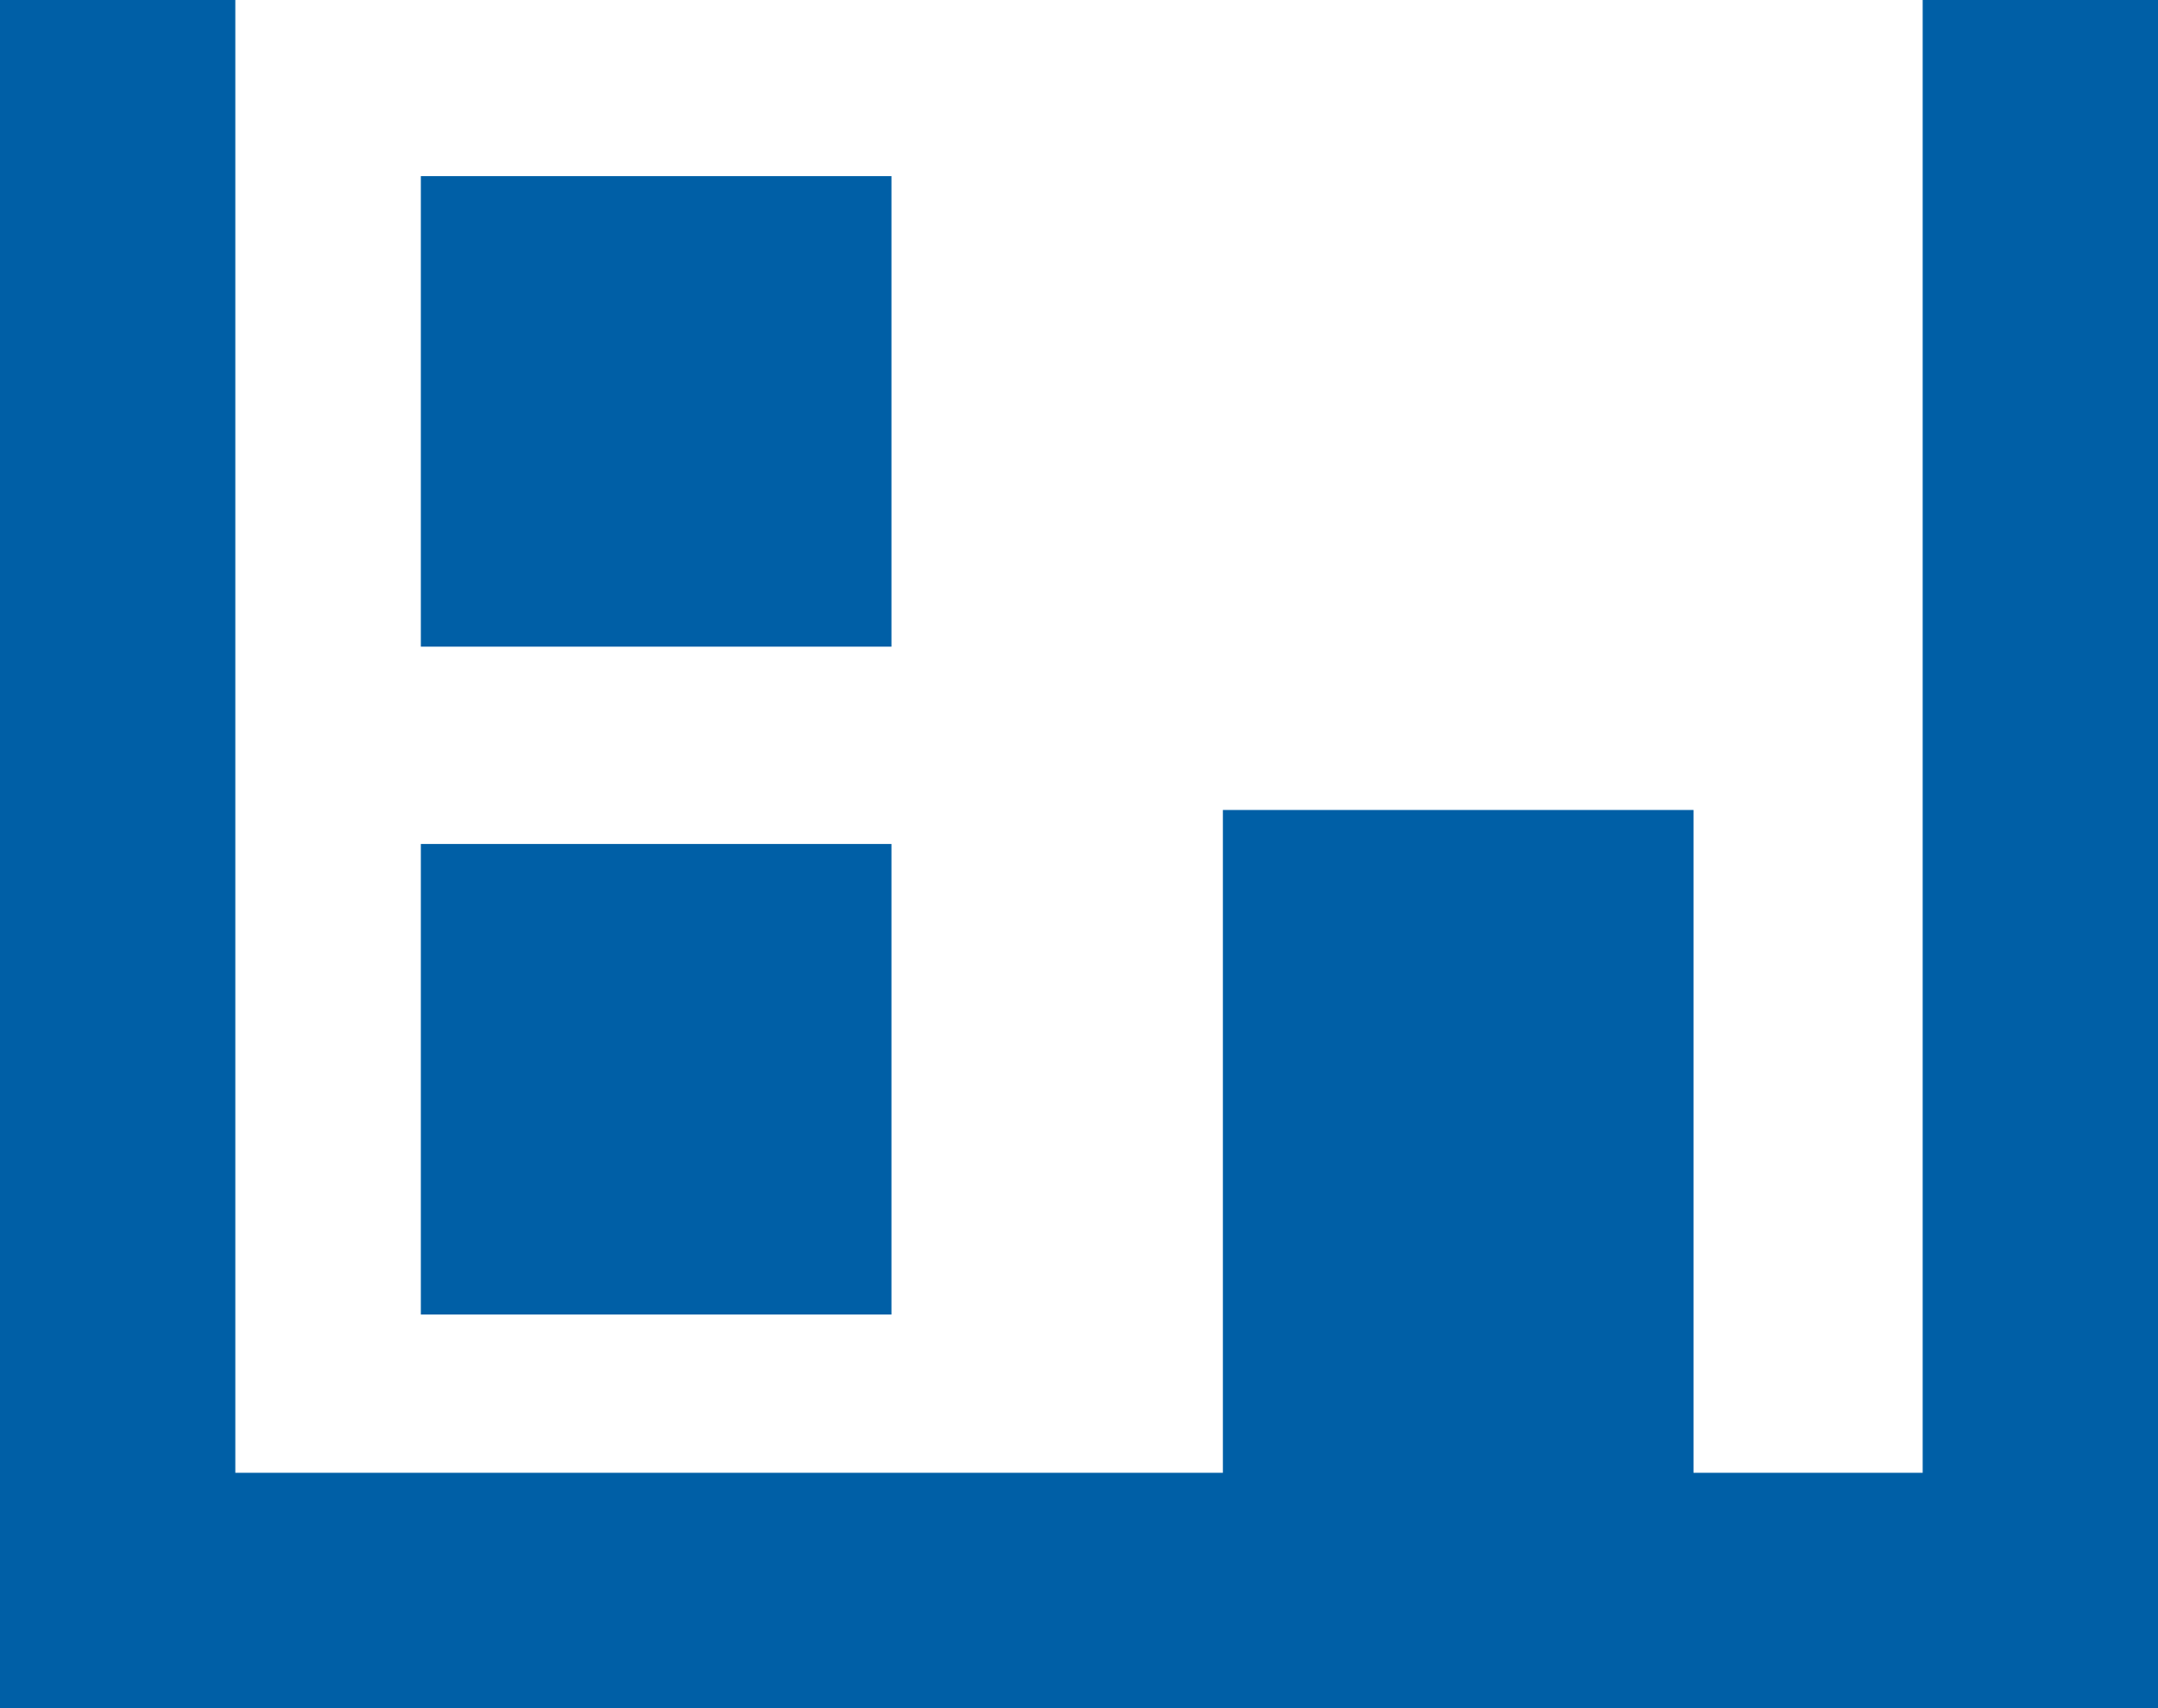
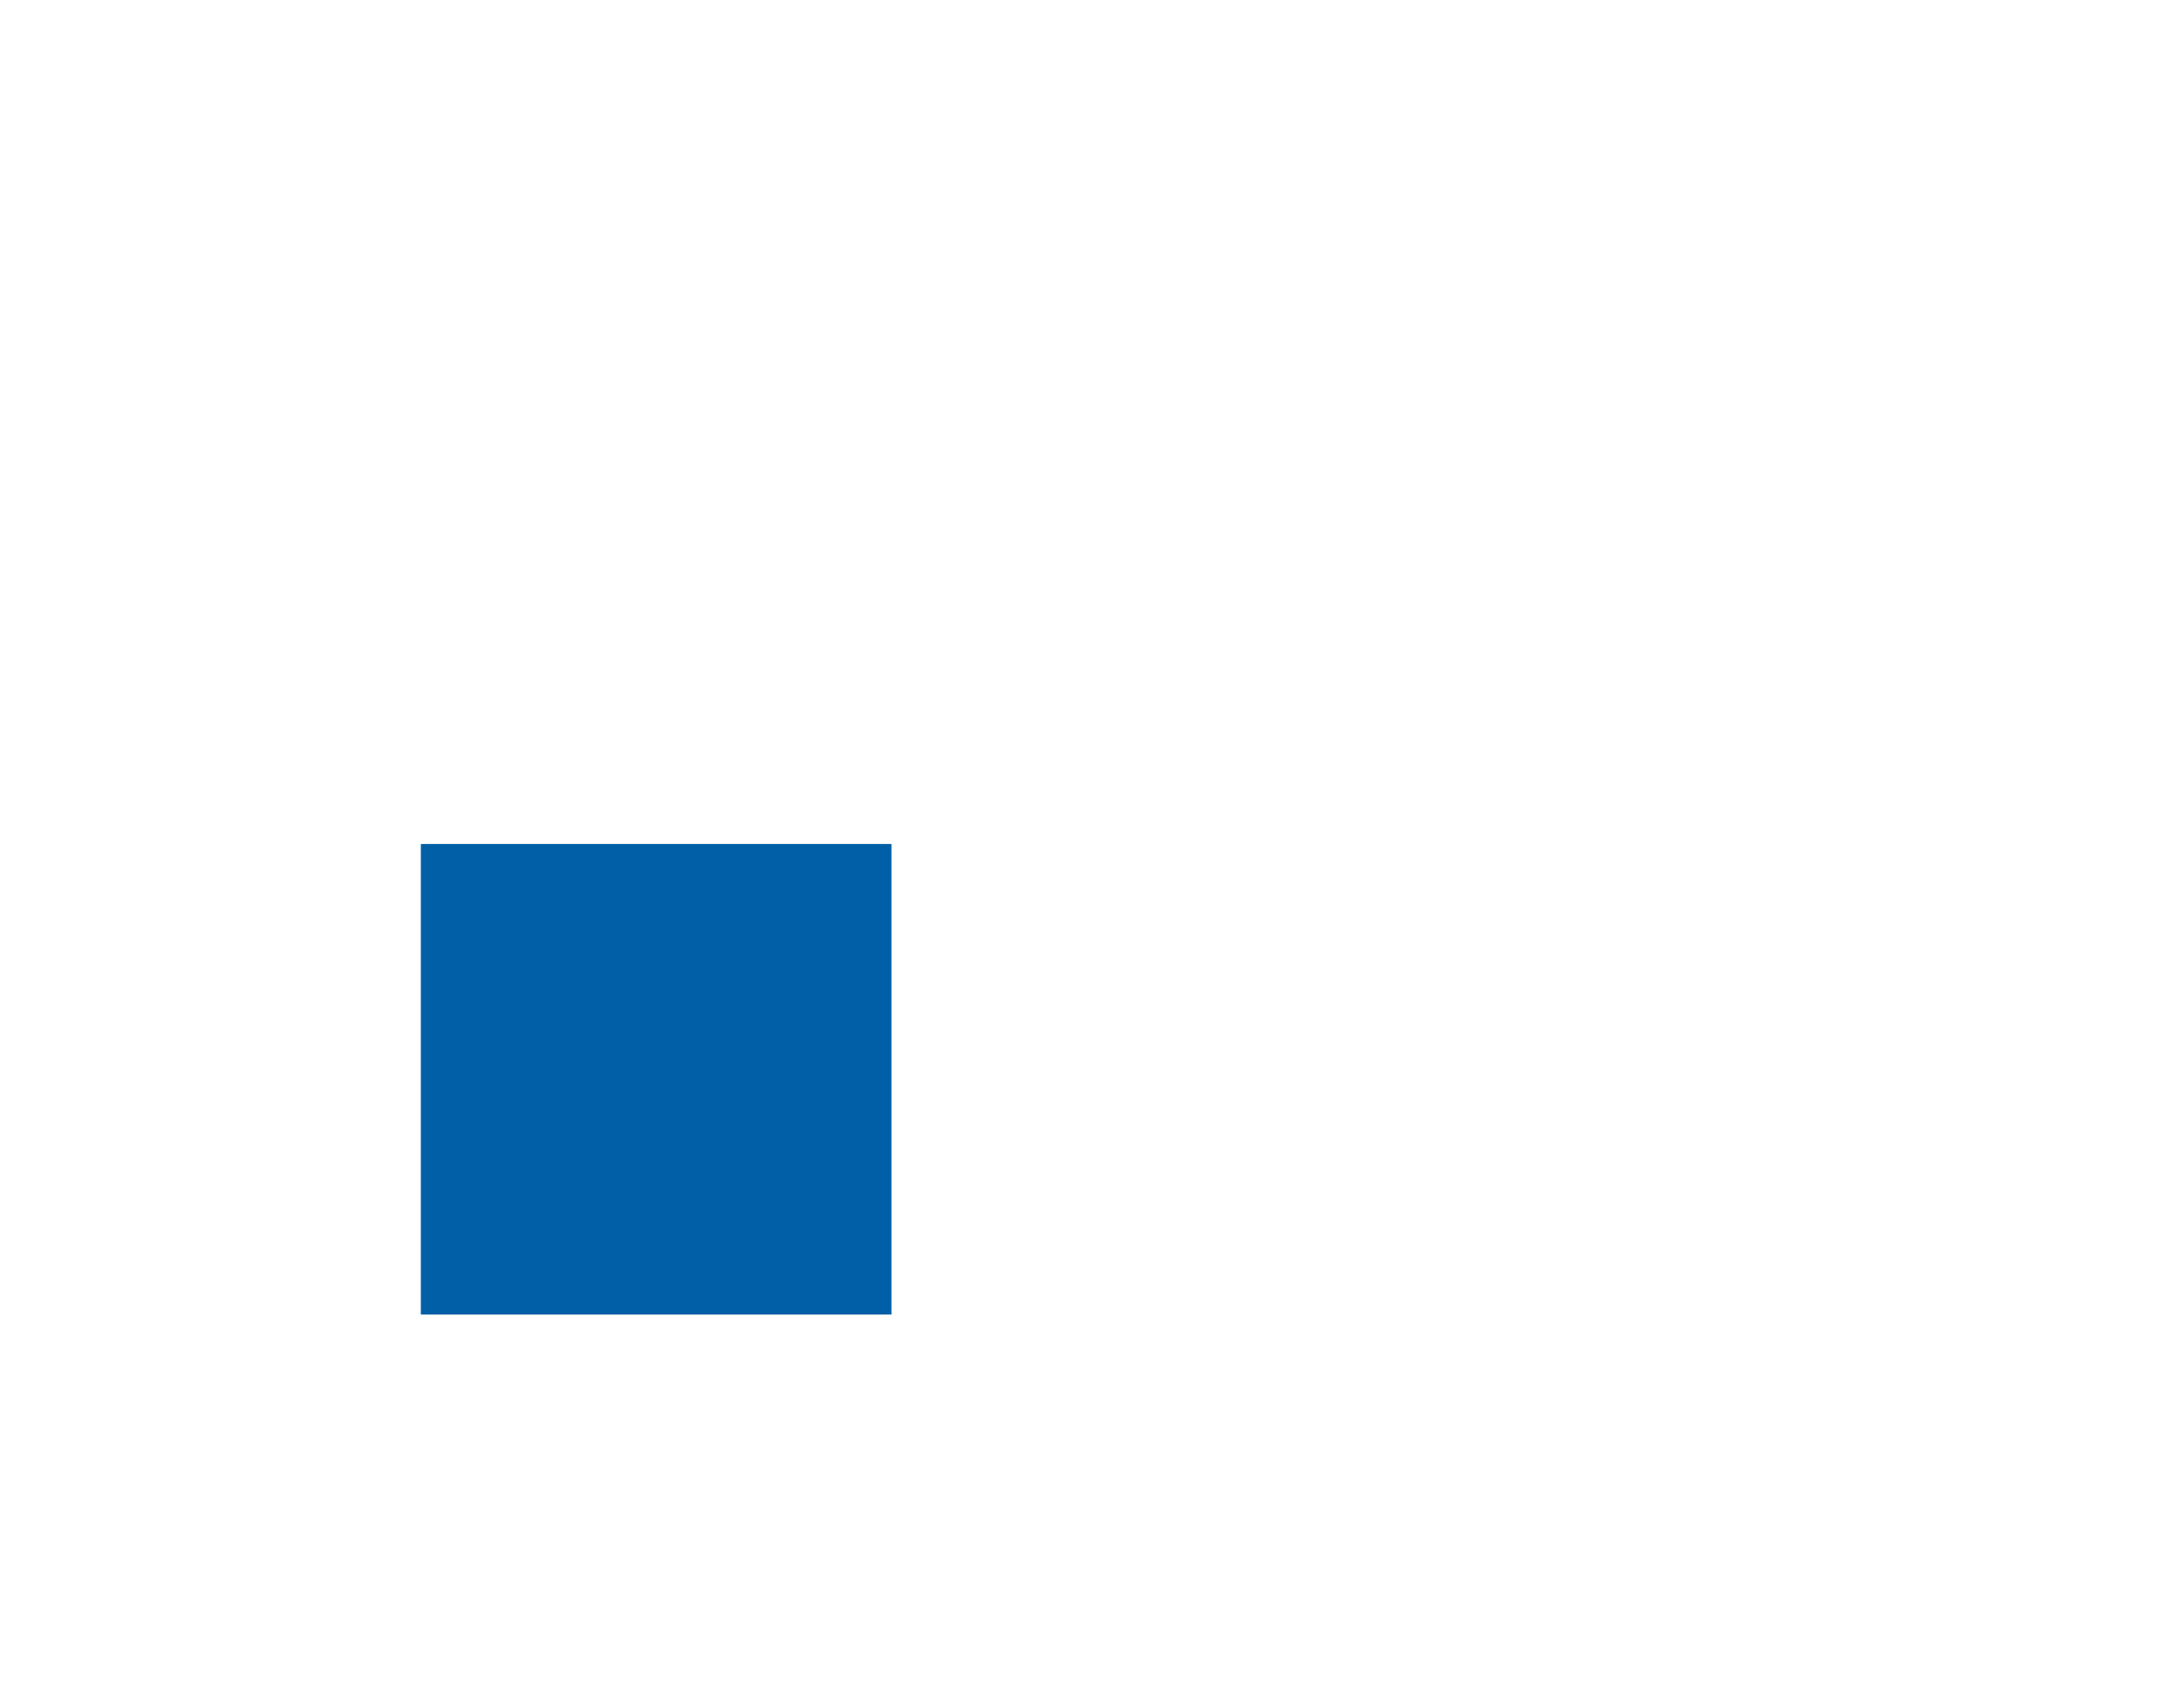
<svg xmlns="http://www.w3.org/2000/svg" viewBox="0 0 193.682 153.323">
  <defs>
    <style>
      .cls-1 {
        fill: #005fa6;
      }
    </style>
  </defs>
  <g id="Ebene_2" data-name="Ebene 2">
    <g id="Ebene_1-2" data-name="Ebene 1">
      <g>
-         <polygon class="cls-1" points="172.562 0 172.562 132.205 151.992 132.205 151.992 72.708 109.755 72.708 109.755 132.205 21.12 132.205 21.12 0 0 0 0 153.323 193.682 153.323 193.682 0 172.562 0" />
        <rect class="cls-1" x="37.771" y="75.76" width="42.237" height="42.238" />
-         <rect class="cls-1" x="37.771" y="15.81" width="42.237" height="42.237" />
      </g>
    </g>
  </g>
</svg>